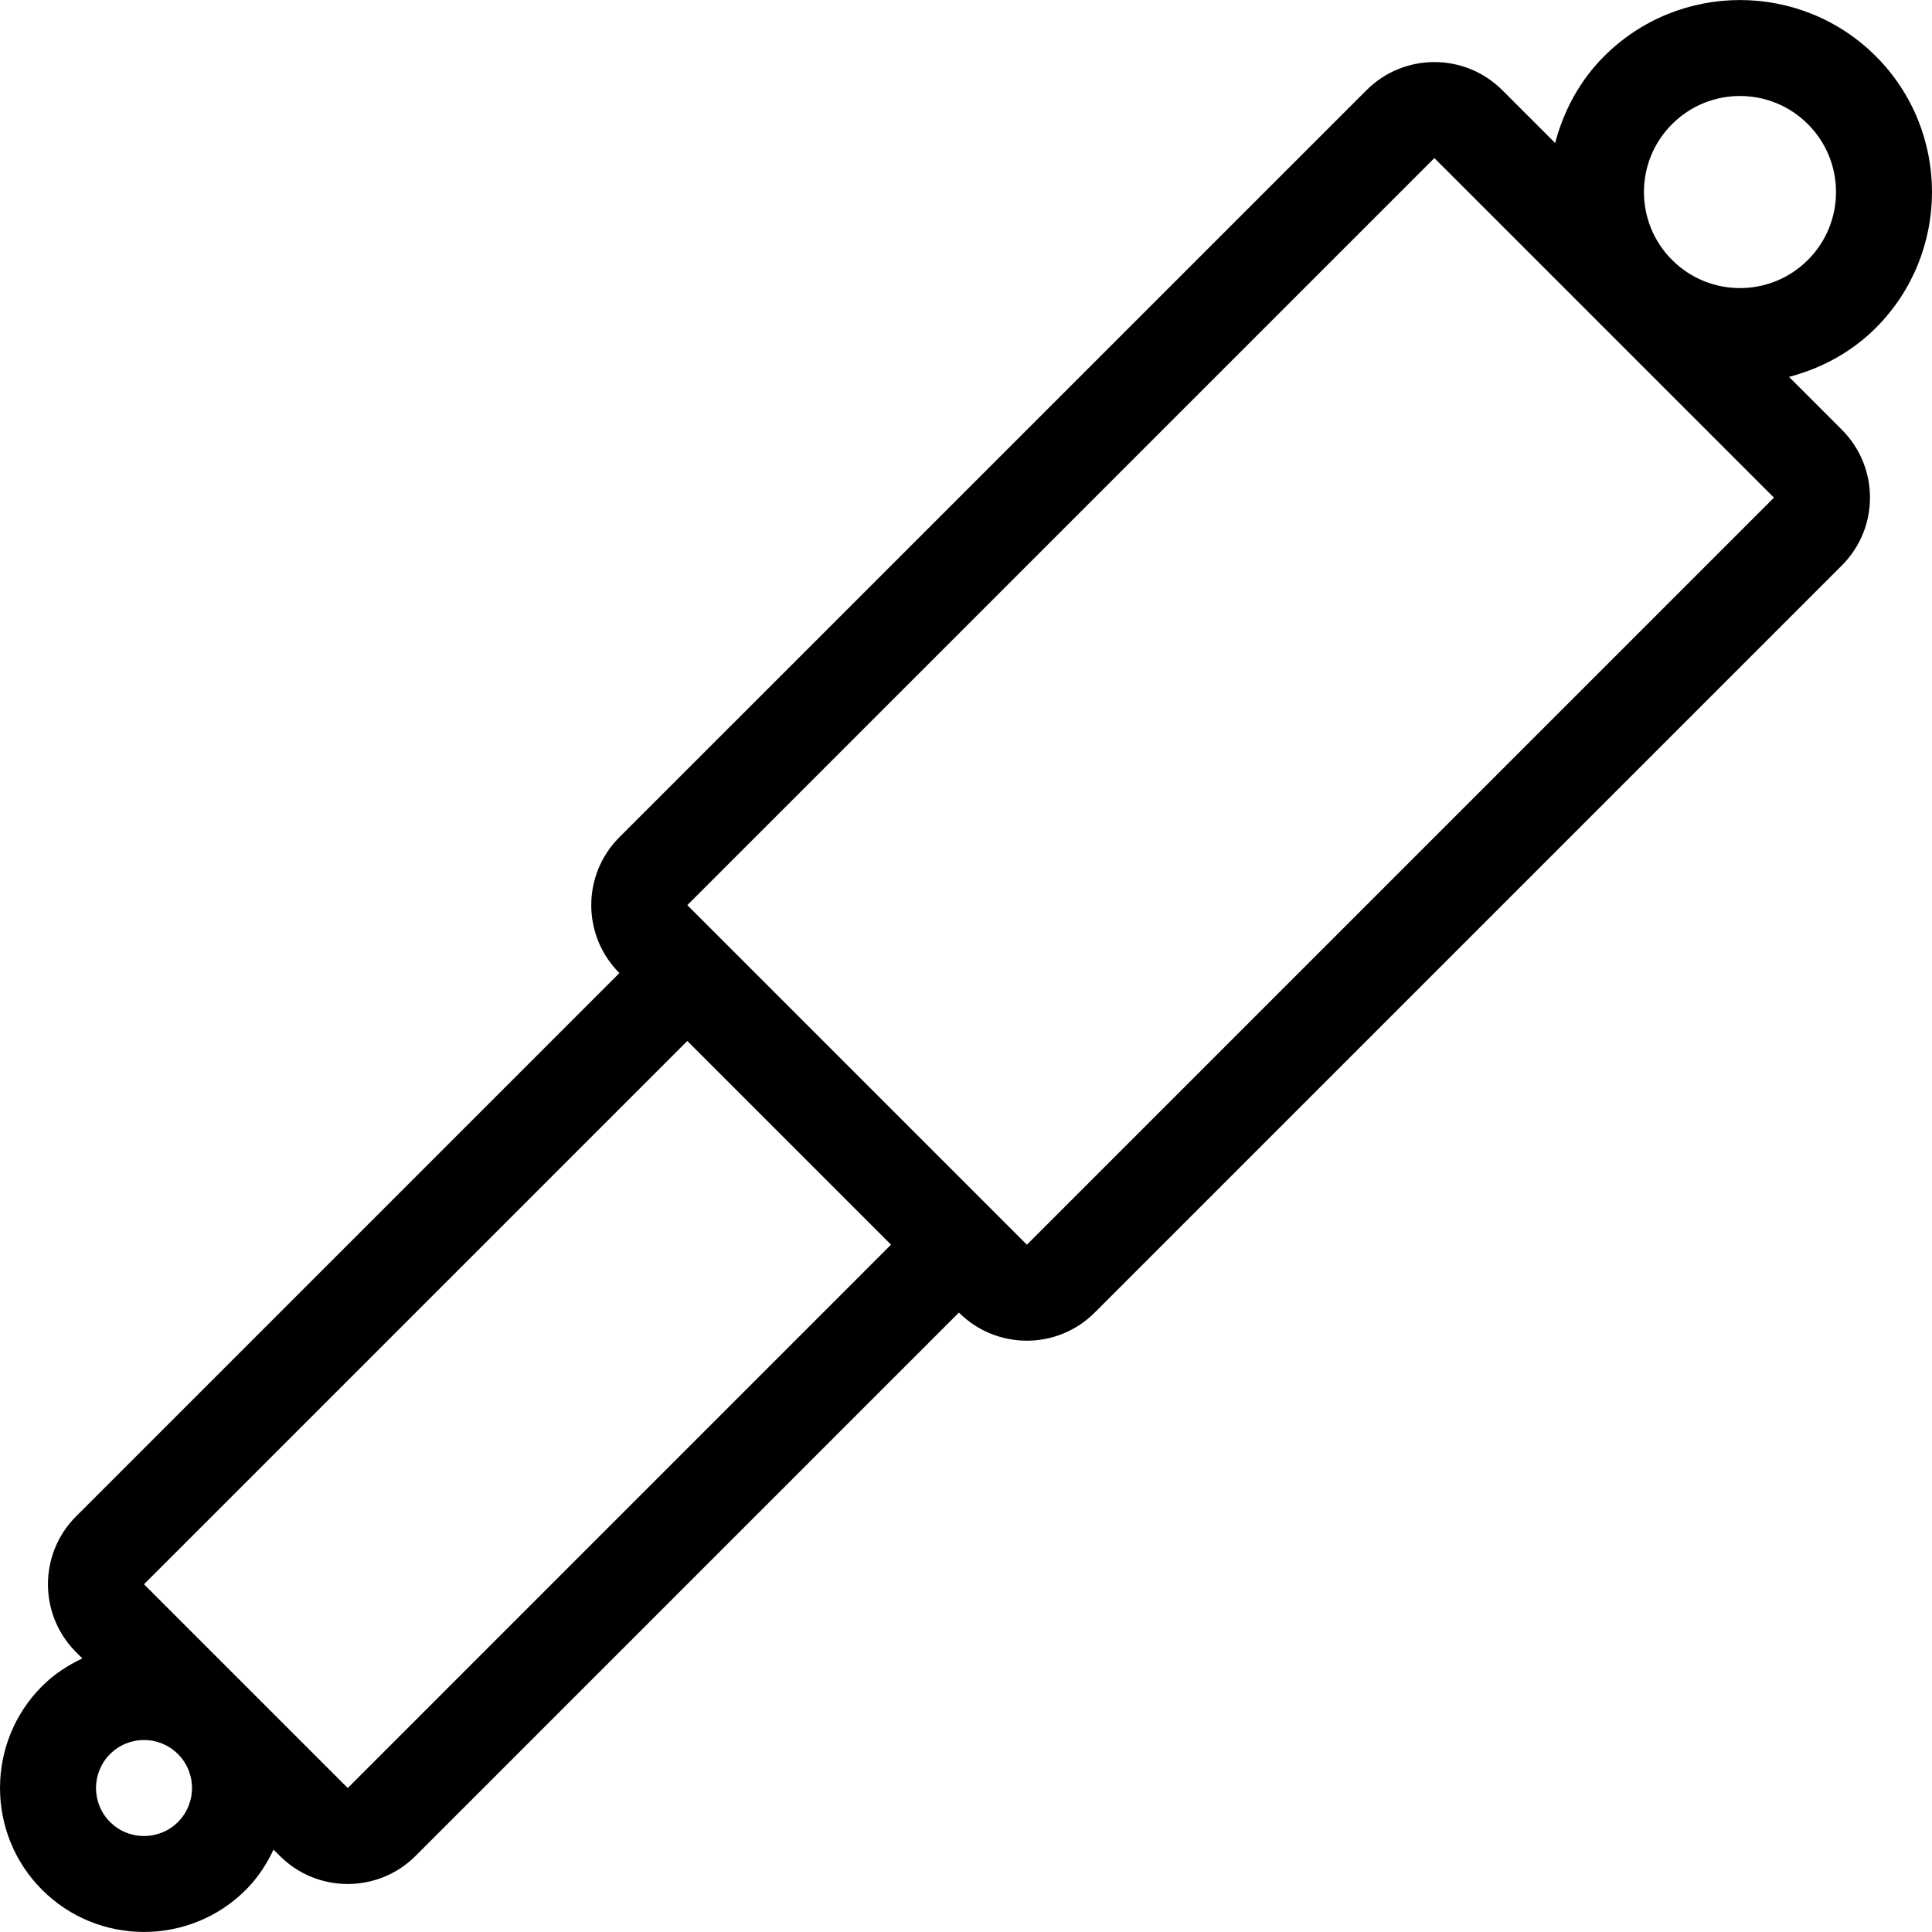
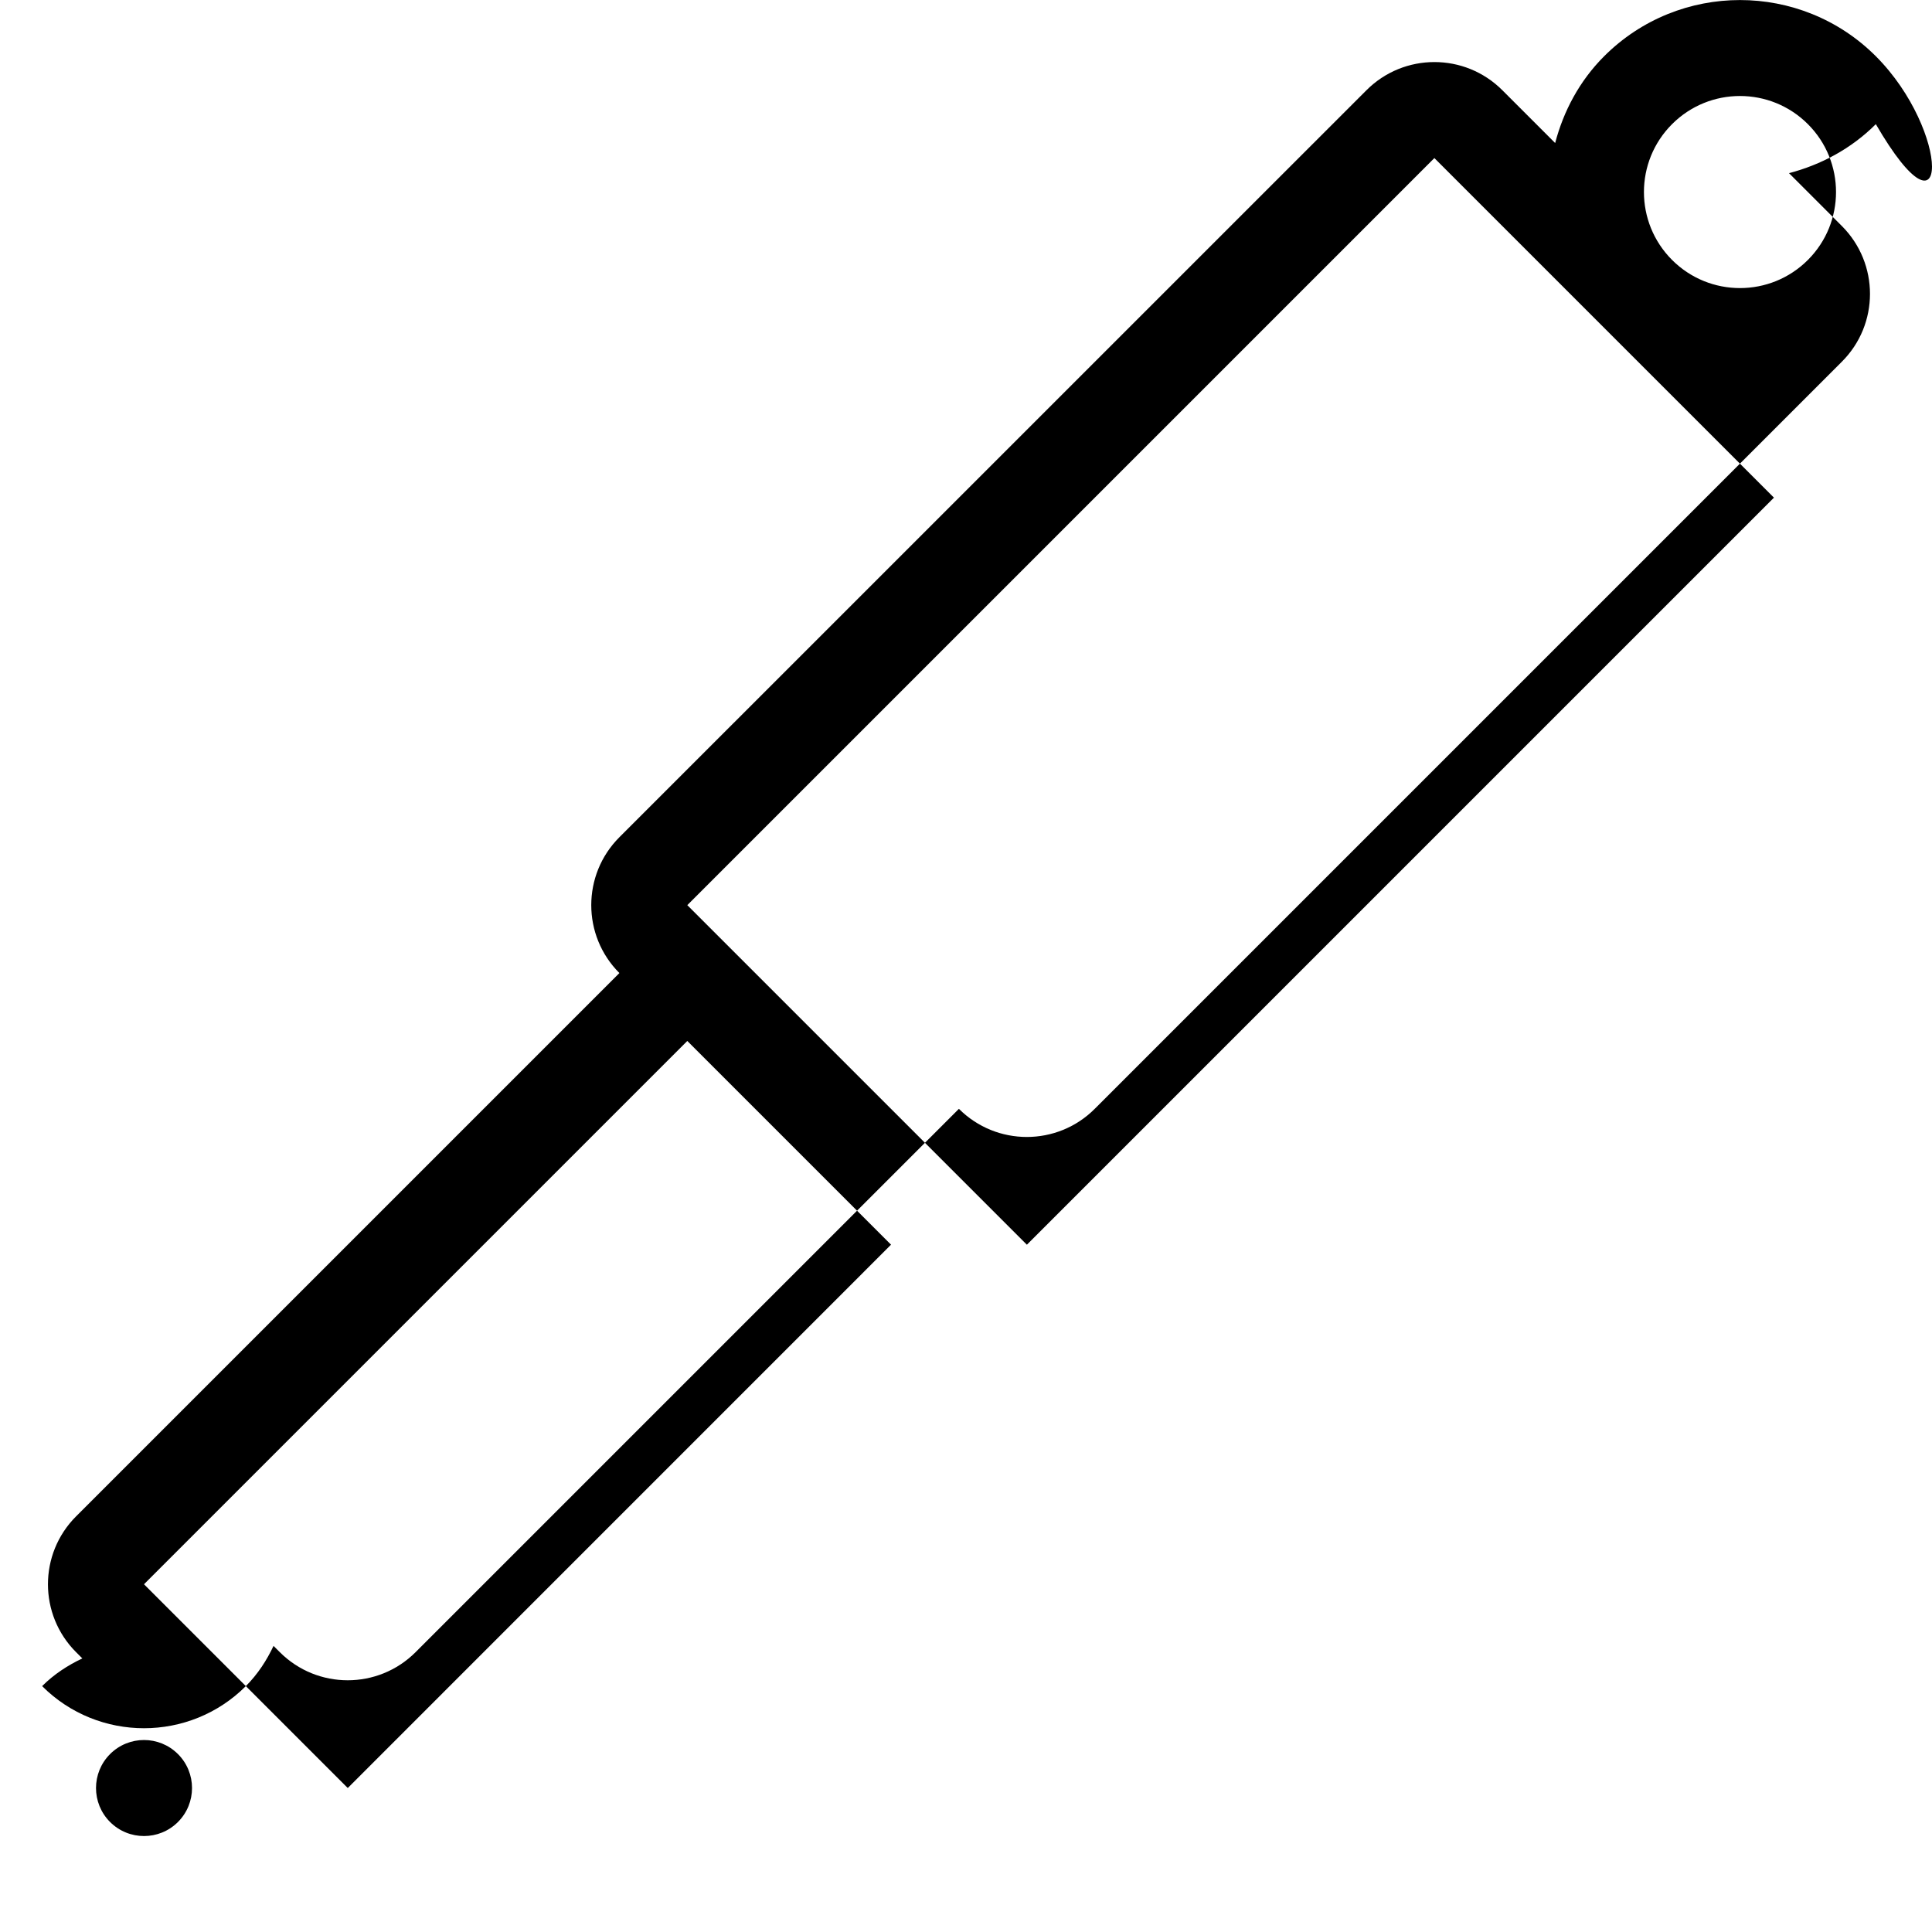
<svg xmlns="http://www.w3.org/2000/svg" fill="#000000" height="800px" width="800px" version="1.1" id="Layer_1" viewBox="0 0 512.004 512.004" xml:space="preserve">
  <g>
    <g>
-       <path d="M497.118,14.899c-19.849-19.849-52.147-19.849-71.996,0c-6.588,6.588-10.778,14.592-12.988,23.006l-14.003-14.003    c-9.941-9.941-26.052-9.941-35.994,0l-197.99,197.973c-9.941,9.941-9.941,26.052,0,35.994L20.164,401.852    c-9.941,9.941-9.941,26.052,0,35.994l1.656,1.655c-3.84,1.818-7.484,4.173-10.658,7.339c-14.882,14.882-14.882,39.108,0,53.99    c14.882,14.882,39.108,14.882,53.99,0c3.174-3.174,5.521-6.818,7.339-10.658l1.655,1.655c9.941,9.941,26.061,9.941,35.994,0    l143.983-143.983c9.941,9.941,26.061,9.941,35.994,0l197.982-197.982c9.958-9.924,9.958-26.035,0.017-35.977l-14.003-14.003    c8.414-2.219,16.418-6.409,23.006-12.988C516.966,67.046,516.966,34.748,497.118,14.899z M47.164,482.85    c-4.966,4.966-13.03,4.966-17.997,0c-4.966-4.966-4.966-13.03,0-17.997c4.975-4.975,13.03-4.966,17.997,0    C52.13,469.82,52.13,477.875,47.164,482.85z M92.16,473.847l-53.999-53.999l143.983-143.983l53.99,53.99L92.16,473.847z     M272.137,329.865l-89.993-89.993L380.126,41.89l89.993,89.993L272.137,329.865z M479.113,68.89    c-9.941,9.941-26.052,9.941-35.994,0c-9.941-9.941-9.941-26.061,0-35.994c9.941-9.941,26.052-9.941,35.994,0    C489.054,42.837,489.054,58.948,479.113,68.89z" />
+       <path d="M497.118,14.899c-19.849-19.849-52.147-19.849-71.996,0c-6.588,6.588-10.778,14.592-12.988,23.006l-14.003-14.003    c-9.941-9.941-26.052-9.941-35.994,0l-197.99,197.973c-9.941,9.941-9.941,26.052,0,35.994L20.164,401.852    c-9.941,9.941-9.941,26.052,0,35.994l1.656,1.655c-3.84,1.818-7.484,4.173-10.658,7.339c14.882,14.882,39.108,14.882,53.99,0c3.174-3.174,5.521-6.818,7.339-10.658l1.655,1.655c9.941,9.941,26.061,9.941,35.994,0    l143.983-143.983c9.941,9.941,26.061,9.941,35.994,0l197.982-197.982c9.958-9.924,9.958-26.035,0.017-35.977l-14.003-14.003    c8.414-2.219,16.418-6.409,23.006-12.988C516.966,67.046,516.966,34.748,497.118,14.899z M47.164,482.85    c-4.966,4.966-13.03,4.966-17.997,0c-4.966-4.966-4.966-13.03,0-17.997c4.975-4.975,13.03-4.966,17.997,0    C52.13,469.82,52.13,477.875,47.164,482.85z M92.16,473.847l-53.999-53.999l143.983-143.983l53.99,53.99L92.16,473.847z     M272.137,329.865l-89.993-89.993L380.126,41.89l89.993,89.993L272.137,329.865z M479.113,68.89    c-9.941,9.941-26.052,9.941-35.994,0c-9.941-9.941-9.941-26.061,0-35.994c9.941-9.941,26.052-9.941,35.994,0    C489.054,42.837,489.054,58.948,479.113,68.89z" />
    </g>
  </g>
</svg>